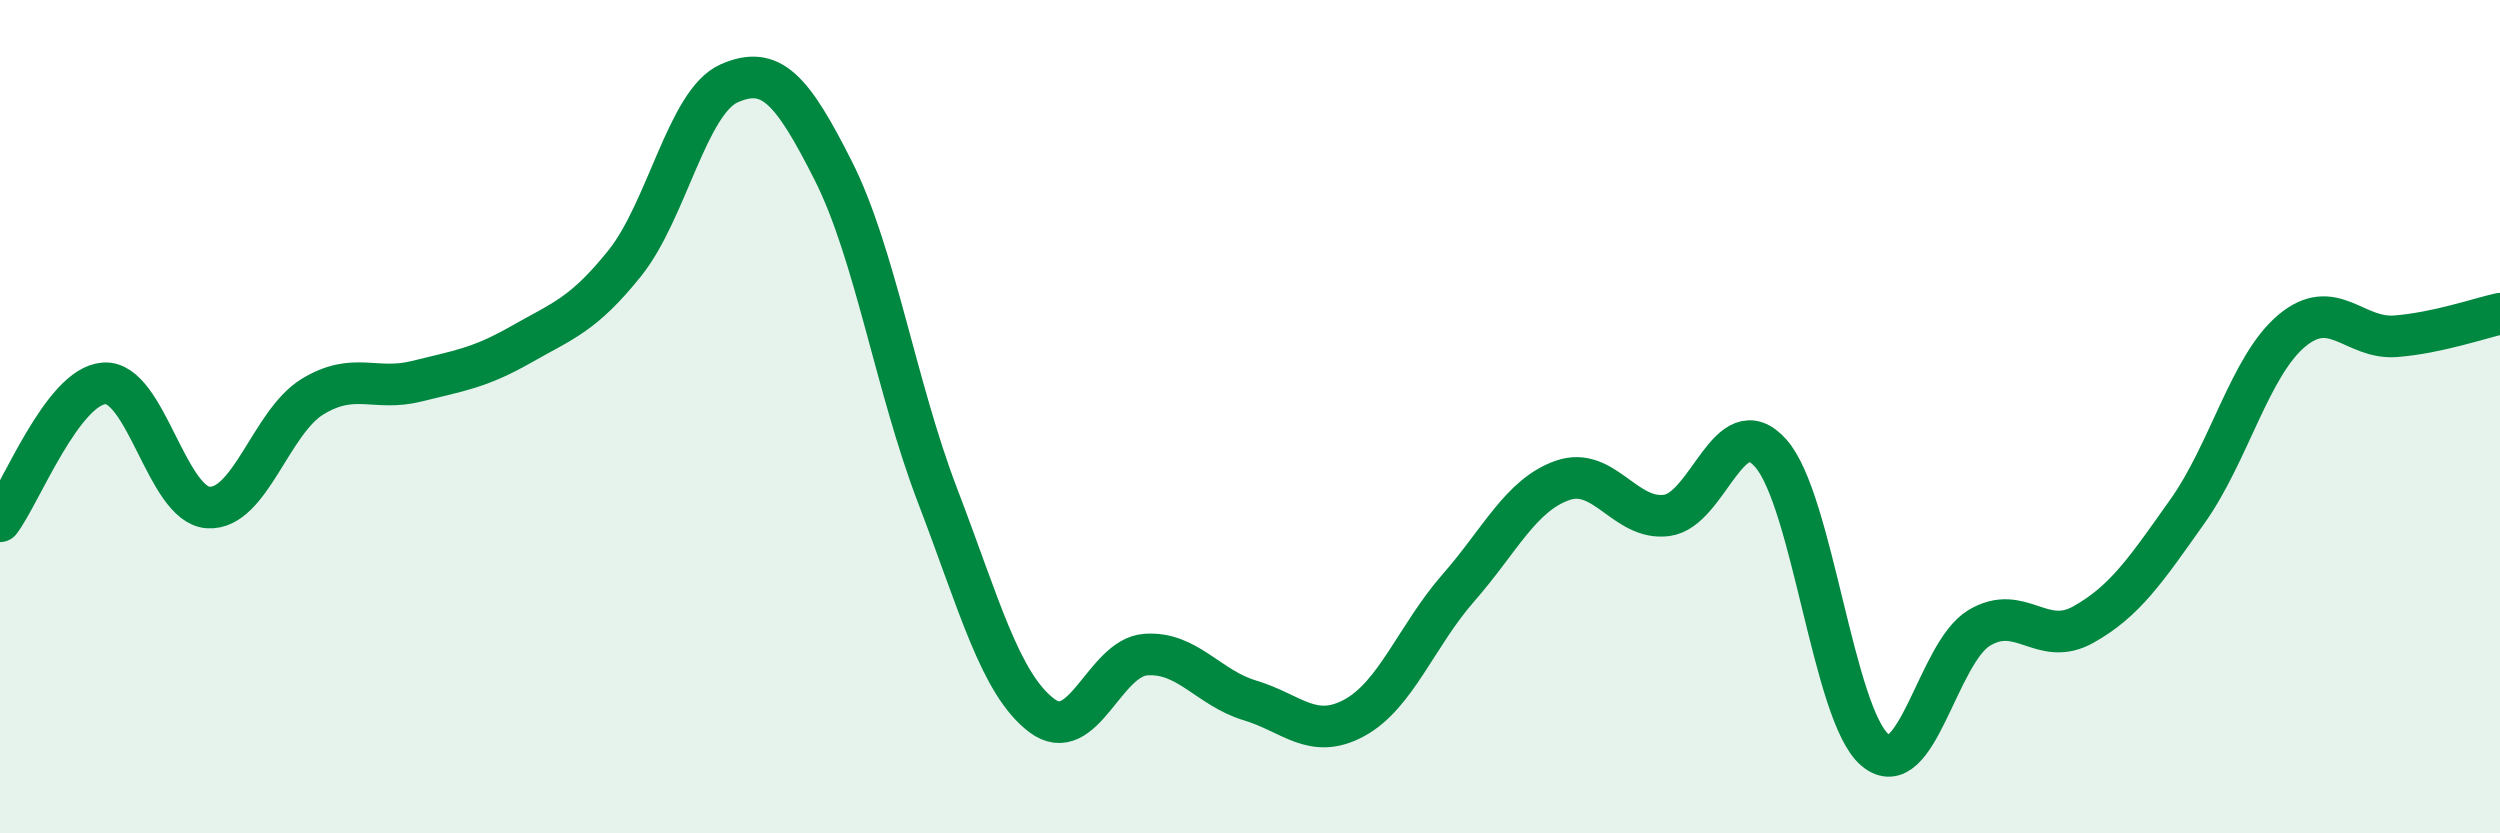
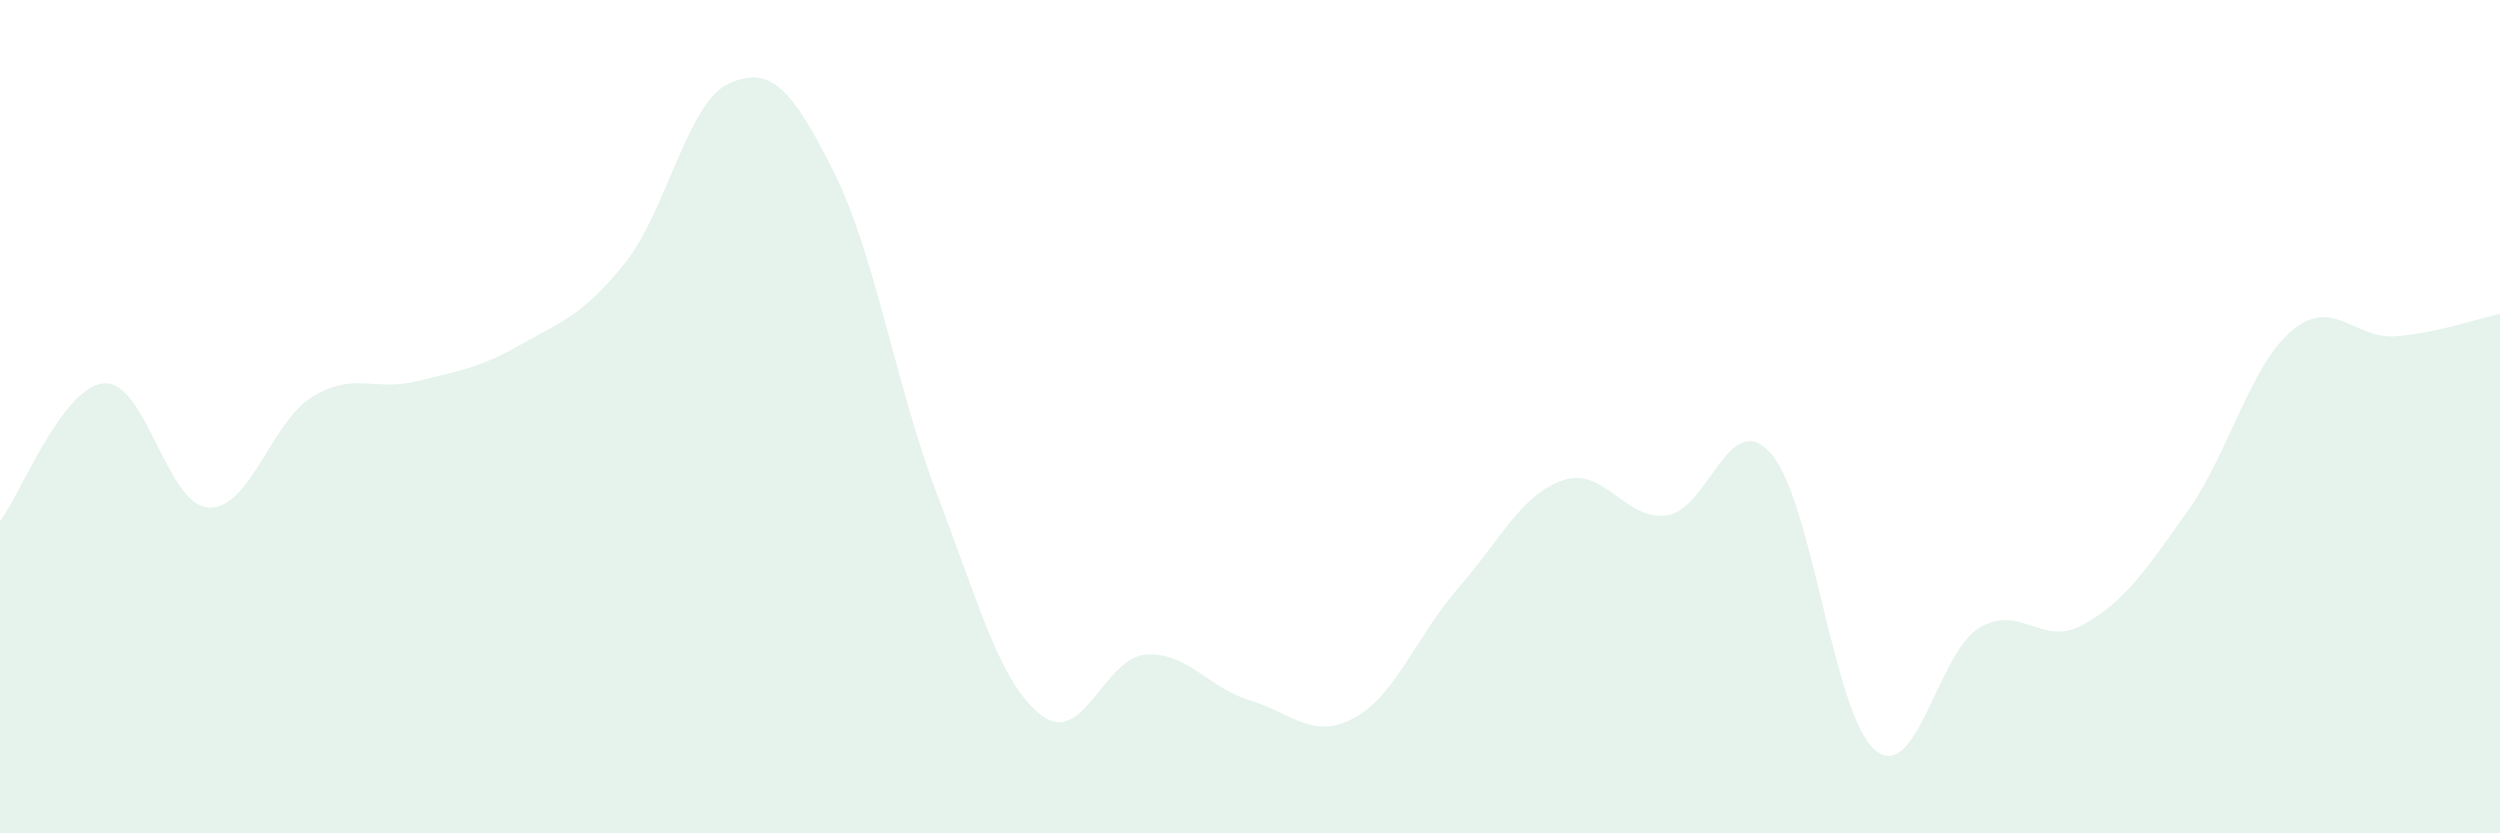
<svg xmlns="http://www.w3.org/2000/svg" width="60" height="20" viewBox="0 0 60 20">
  <path d="M 0,12.51 C 0.5,11.85 1.5,9.27 2.5,9.2 C 3.5,9.13 4,12.12 5,12.18 C 6,12.24 6.5,10.13 7.5,9.52 C 8.5,8.91 9,9.4 10,9.15 C 11,8.9 11.5,8.84 12.5,8.27 C 13.5,7.7 14,7.56 15,6.31 C 16,5.06 16.5,2.44 17.5,2 C 18.5,1.56 19,2.12 20,4.1 C 21,6.08 21.5,9.28 22.5,11.89 C 23.5,14.5 24,16.41 25,17.17 C 26,17.93 26.5,15.78 27.5,15.71 C 28.5,15.64 29,16.51 30,16.81 C 31,17.11 31.5,17.77 32.5,17.23 C 33.5,16.69 34,15.25 35,14.11 C 36,12.97 36.5,11.88 37.5,11.53 C 38.5,11.18 39,12.5 40,12.37 C 41,12.24 41.5,9.75 42.5,10.88 C 43.5,12.01 44,17.16 45,18 C 46,18.84 46.5,15.67 47.5,15.07 C 48.5,14.47 49,15.55 50,14.99 C 51,14.43 51.5,13.68 52.5,12.27 C 53.5,10.86 54,8.78 55,7.94 C 56,7.1 56.5,8.15 57.5,8.07 C 58.5,7.99 59.5,7.64 60,7.53L60 20L0 20Z" fill="#008740" opacity="0.1" stroke-linecap="round" stroke-linejoin="round" />
-   <path d="M 0,12.51 C 0.5,11.85 1.5,9.27 2.5,9.2 C 3.5,9.13 4,12.12 5,12.18 C 6,12.24 6.5,10.13 7.5,9.52 C 8.5,8.91 9,9.4 10,9.15 C 11,8.9 11.5,8.84 12.5,8.27 C 13.5,7.7 14,7.56 15,6.31 C 16,5.06 16.5,2.44 17.5,2 C 18.5,1.56 19,2.12 20,4.1 C 21,6.08 21.5,9.28 22.5,11.89 C 23.5,14.5 24,16.41 25,17.17 C 26,17.93 26.5,15.78 27.5,15.71 C 28.5,15.64 29,16.51 30,16.81 C 31,17.11 31.5,17.77 32.5,17.23 C 33.5,16.69 34,15.25 35,14.11 C 36,12.97 36.5,11.88 37.5,11.53 C 38.5,11.18 39,12.5 40,12.37 C 41,12.24 41.5,9.75 42.5,10.88 C 43.5,12.01 44,17.16 45,18 C 46,18.84 46.5,15.67 47.5,15.07 C 48.5,14.47 49,15.55 50,14.99 C 51,14.43 51.5,13.68 52.5,12.27 C 53.5,10.86 54,8.78 55,7.94 C 56,7.1 56.5,8.15 57.5,8.07 C 58.5,7.99 59.5,7.64 60,7.53" stroke="#008740" stroke-width="1" fill="none" stroke-linecap="round" stroke-linejoin="round" />
</svg>